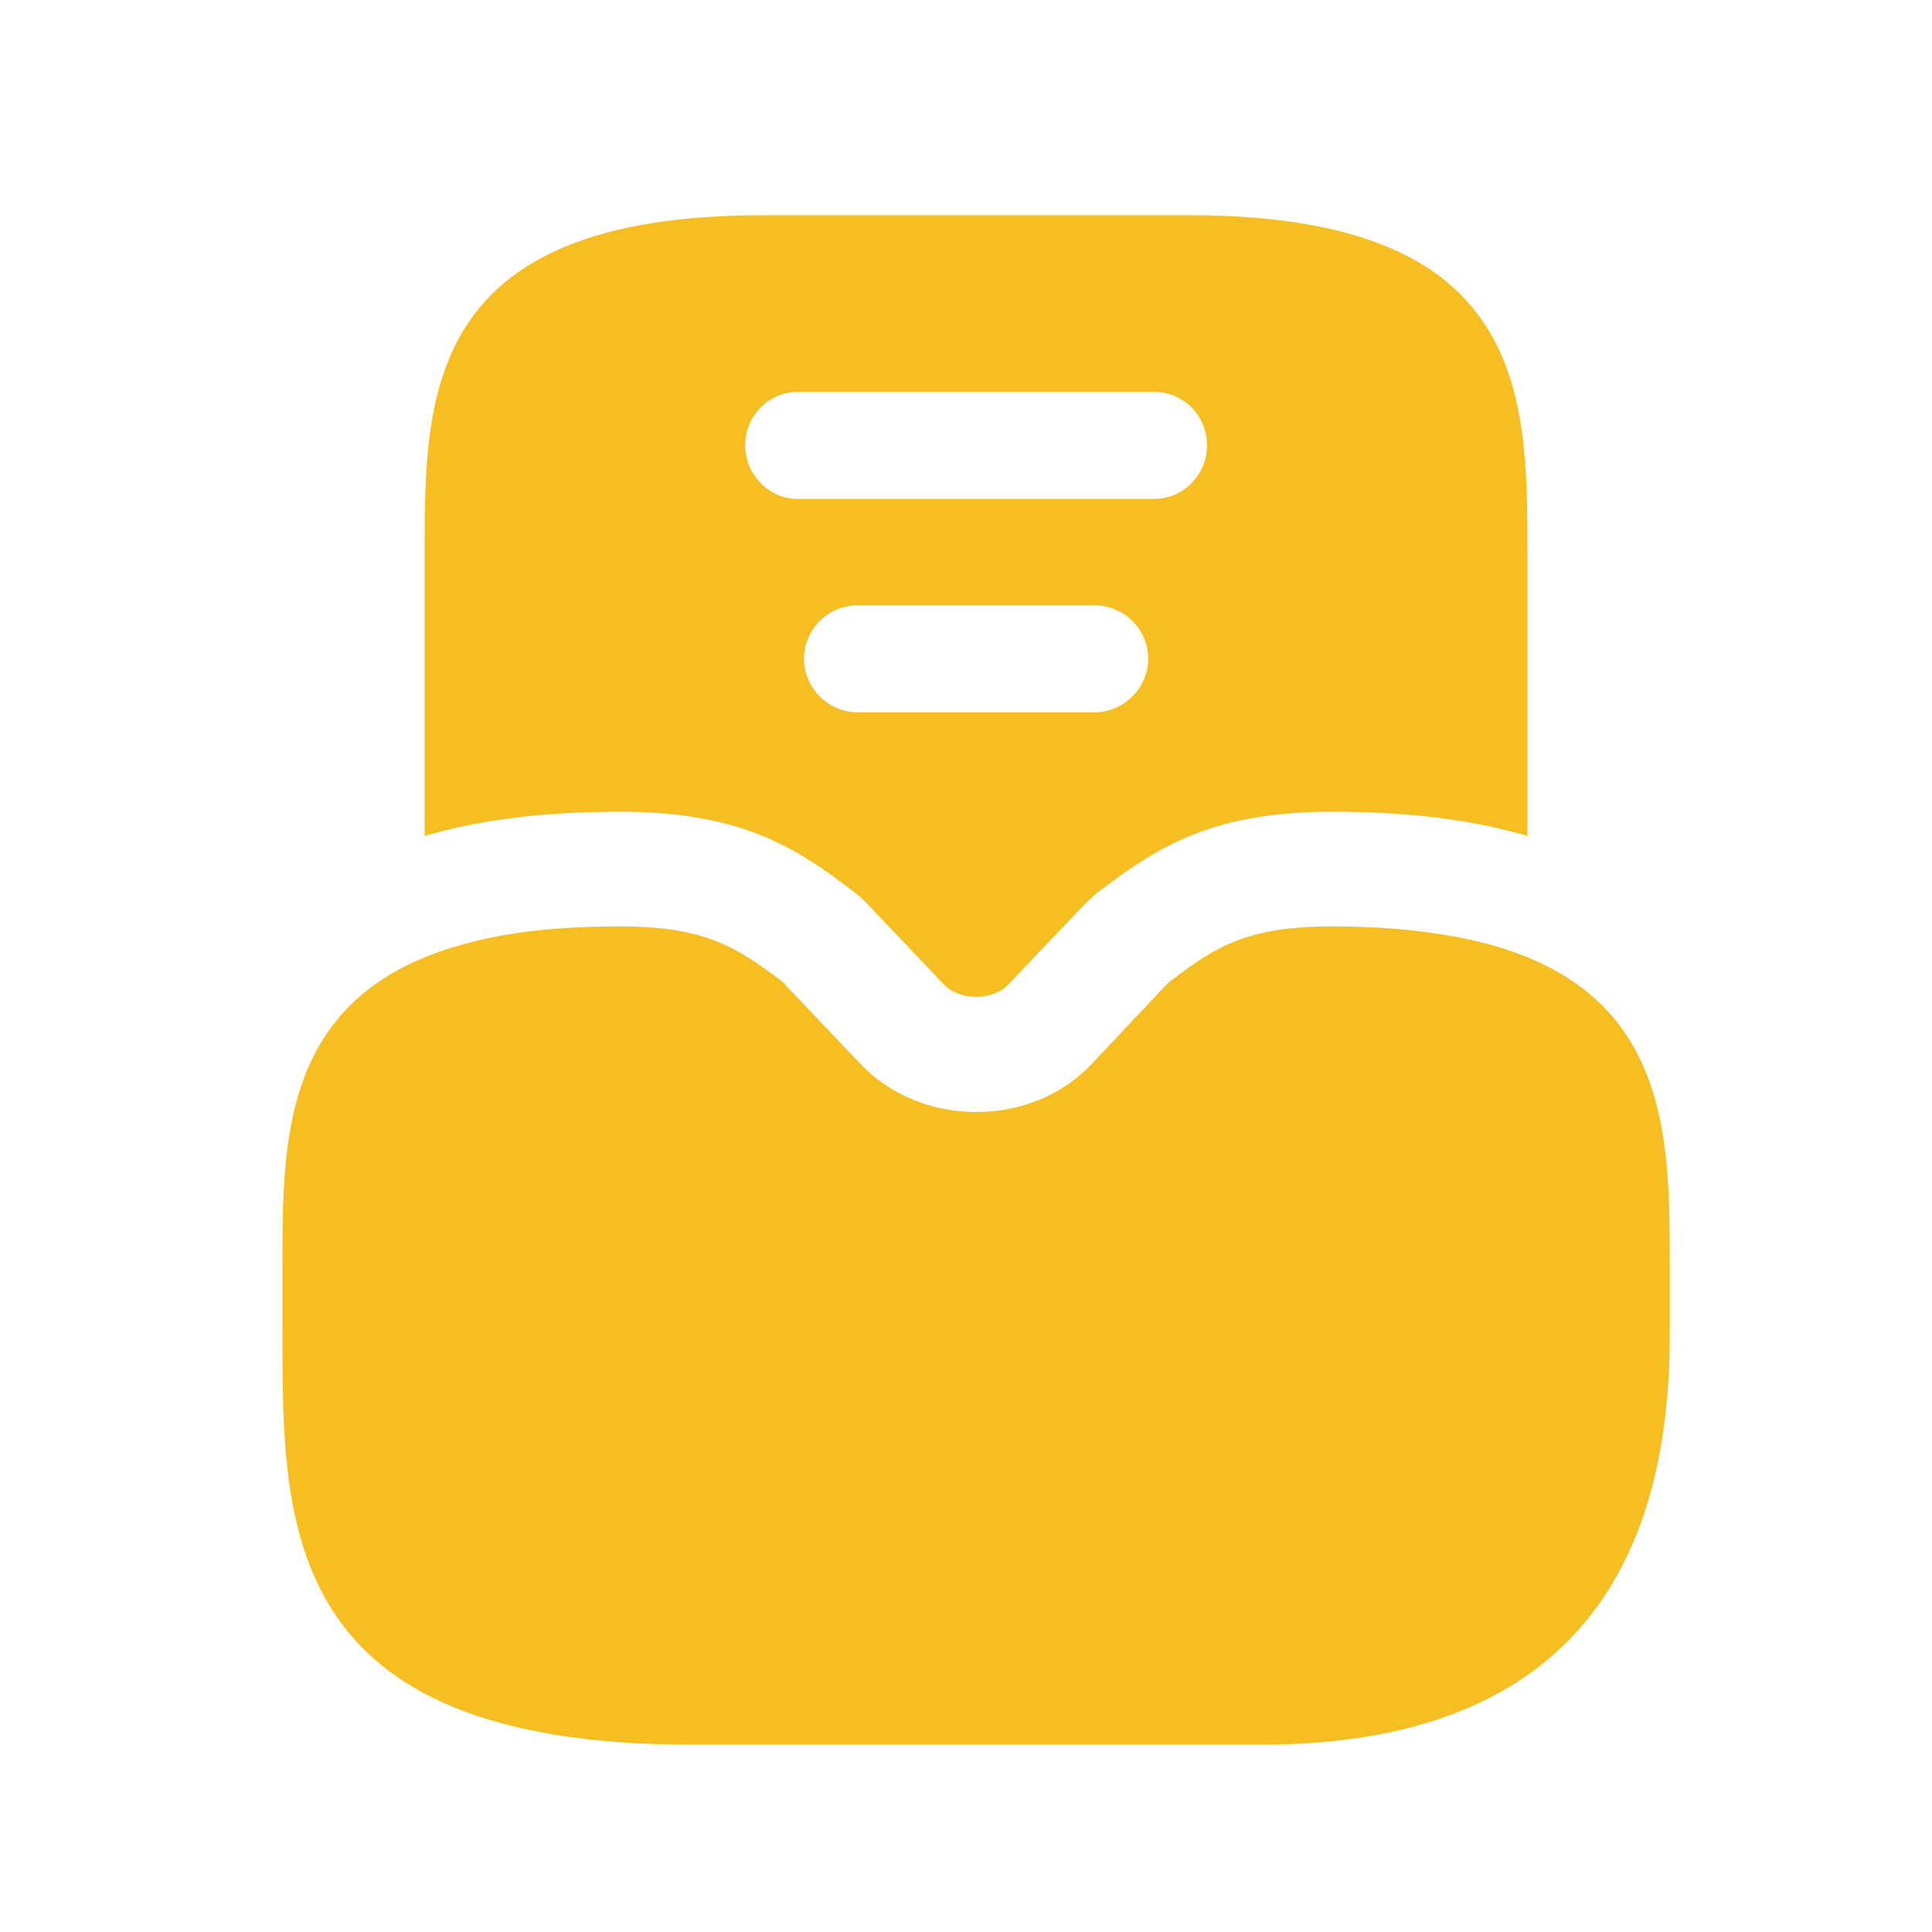
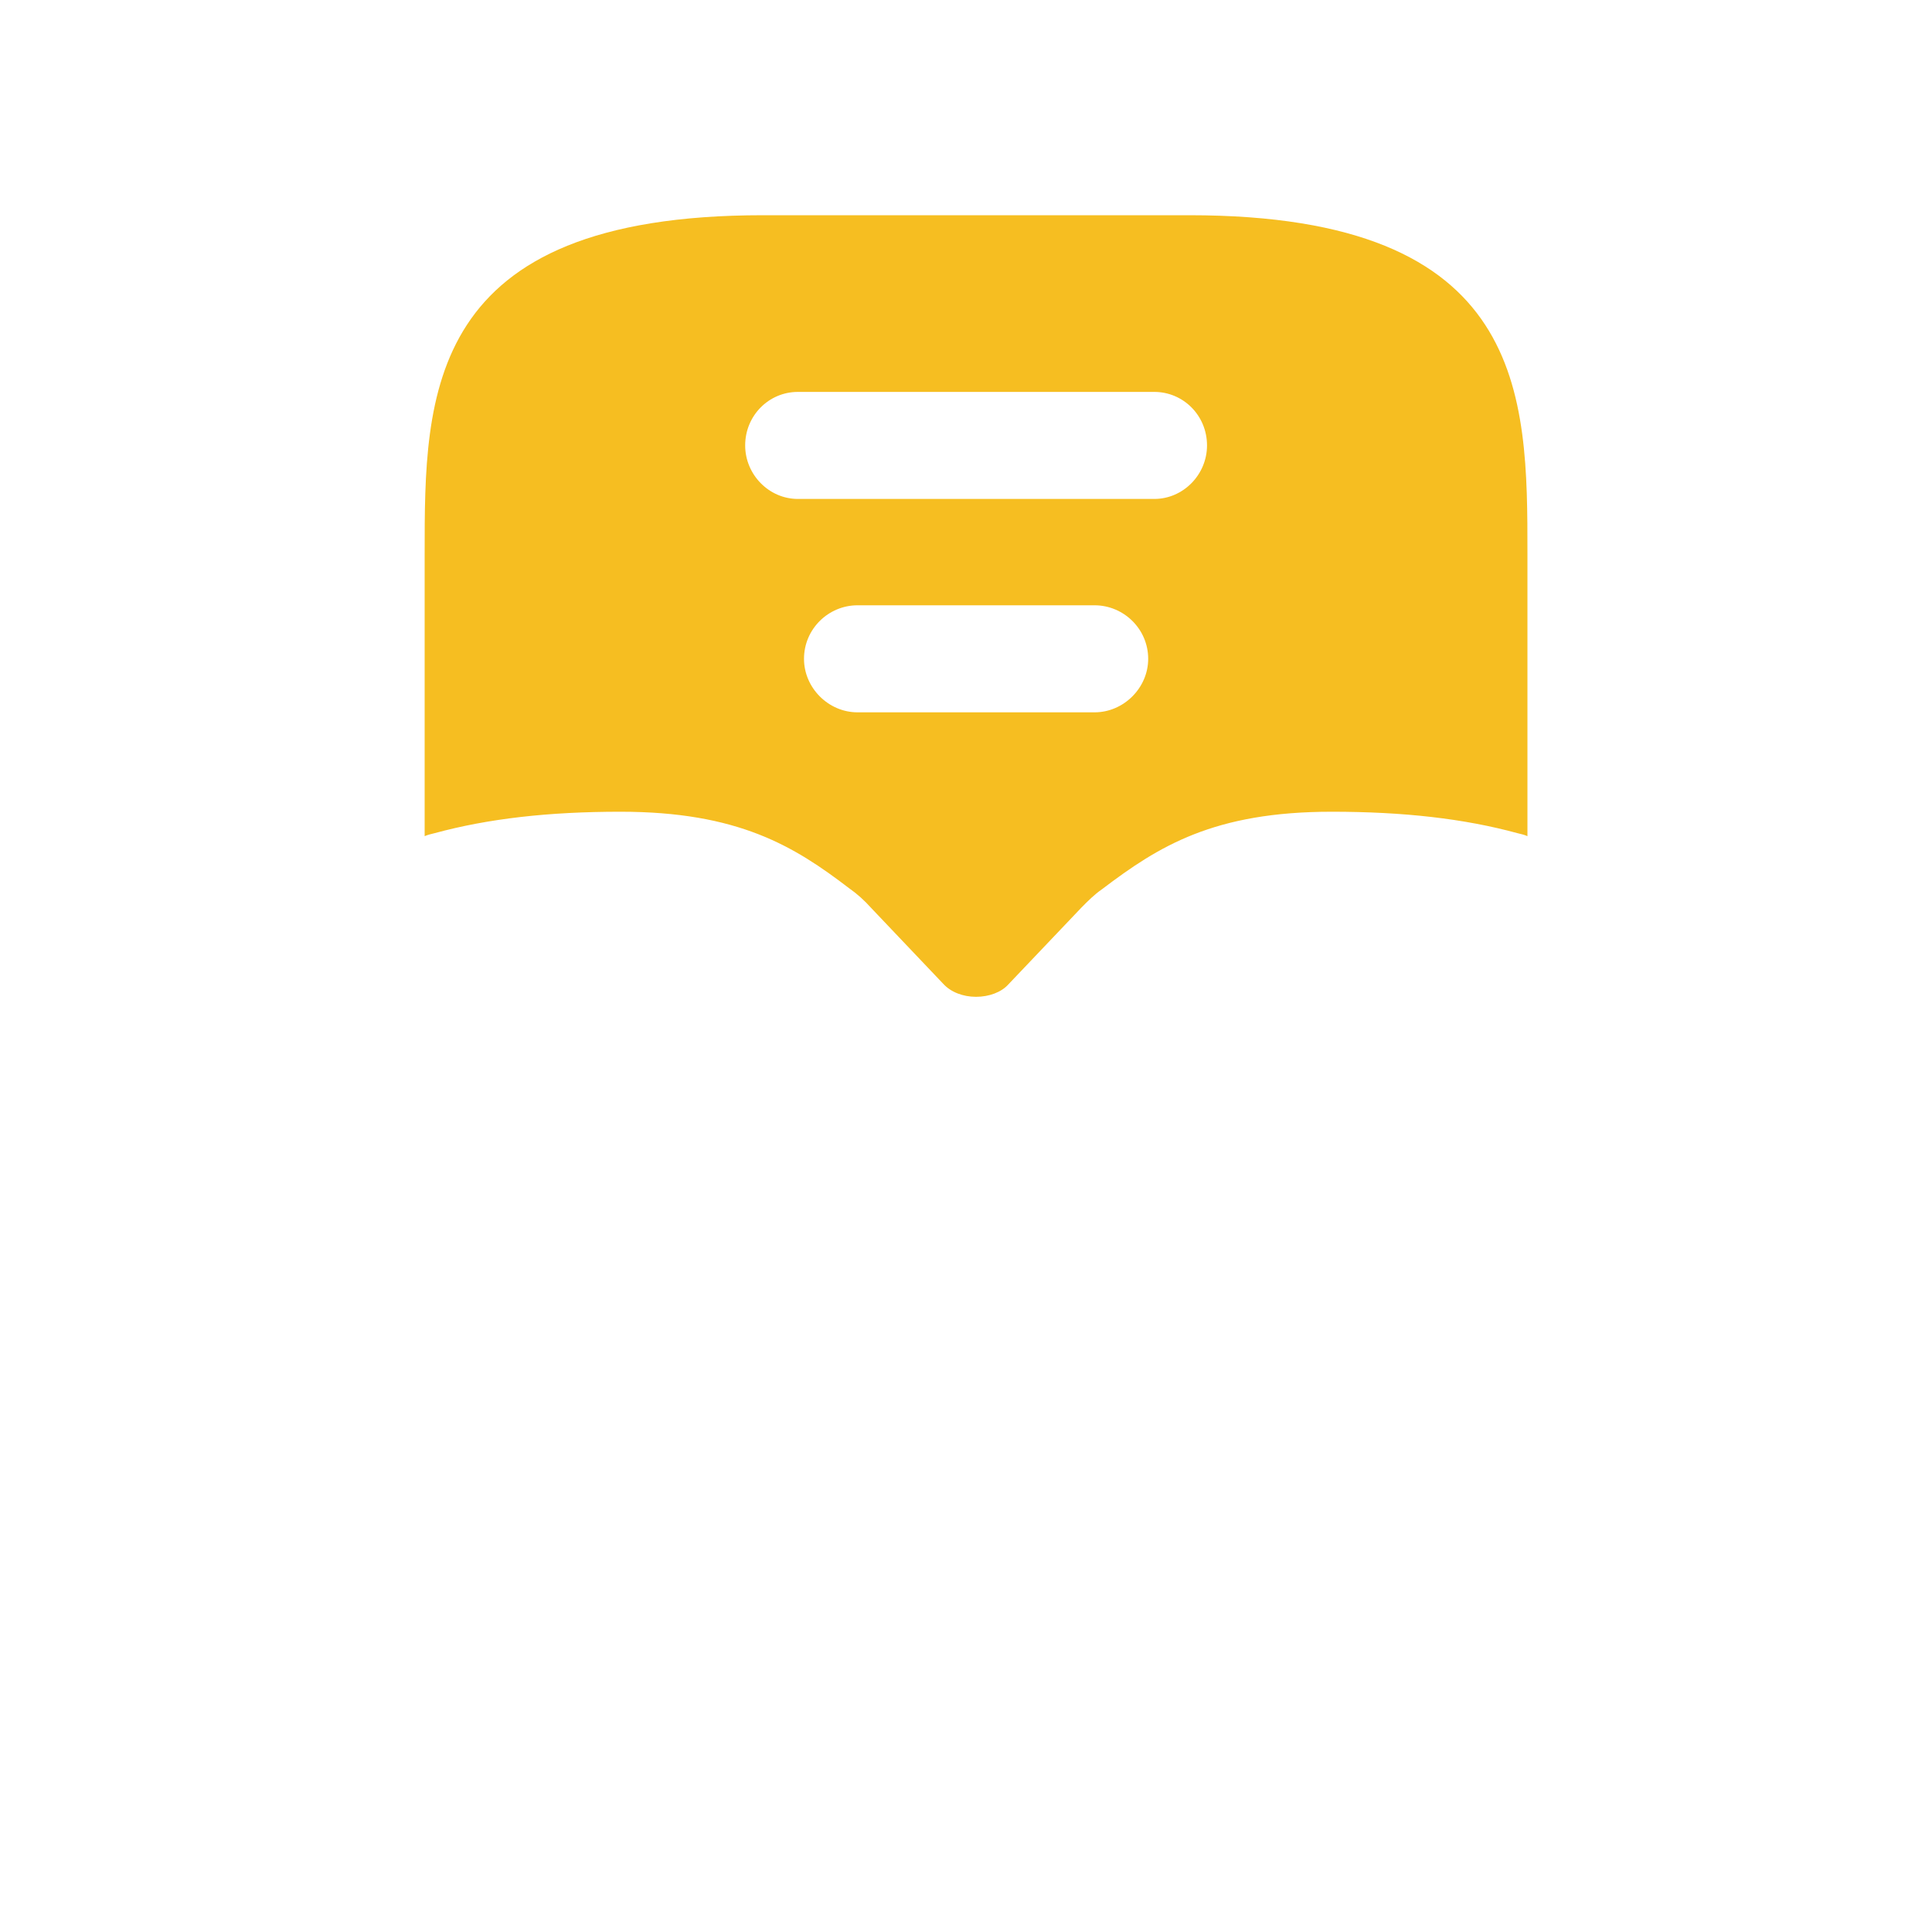
<svg xmlns="http://www.w3.org/2000/svg" width="20" height="20" viewBox="0 0 20 20" fill="none">
-   <path d="M15.401 9.772C14.949 9.654 14.419 9.59 13.786 9.59C12.907 9.59 12.582 9.804 12.131 10.145C12.107 10.16 12.084 10.184 12.06 10.208L11.308 11.007C10.682 11.68 9.534 11.68 8.901 11.007L8.149 10.216C8.125 10.184 8.101 10.16 8.078 10.145C7.619 9.804 7.294 9.59 6.423 9.59C5.79 9.59 5.259 9.646 4.808 9.772C2.924 10.279 2.924 11.775 2.924 13.089V13.826C2.924 15.813 2.924 18.061 7.159 18.061H13.049C15.86 18.061 17.285 16.636 17.285 13.826V13.089C17.285 11.775 17.285 10.279 15.401 9.772Z" fill="#F6BE21" />
  <path d="M12.313 2.228H7.896C4.396 2.228 4.396 4.088 4.396 5.727V8.656C4.428 8.641 4.468 8.633 4.499 8.625C5.054 8.474 5.679 8.403 6.423 8.403C7.642 8.403 8.22 8.759 8.79 9.195C8.869 9.25 8.949 9.321 9.02 9.401L9.764 10.184C9.843 10.271 9.97 10.319 10.104 10.319C10.239 10.319 10.366 10.271 10.437 10.192L11.197 9.393C11.26 9.329 11.331 9.258 11.411 9.203C11.996 8.759 12.566 8.403 13.786 8.403C14.53 8.403 15.155 8.474 15.709 8.625C15.741 8.633 15.781 8.641 15.812 8.656V5.727C15.812 4.088 15.812 2.228 12.313 2.228ZM11.331 7.374H8.877C8.576 7.374 8.323 7.121 8.323 6.82C8.323 6.511 8.576 6.266 8.877 6.266H11.331C11.632 6.266 11.886 6.511 11.886 6.82C11.886 7.121 11.632 7.374 11.331 7.374ZM11.949 5.165H8.26C7.959 5.165 7.714 4.912 7.714 4.611C7.714 4.302 7.959 4.057 8.26 4.057H11.949C12.25 4.057 12.495 4.302 12.495 4.611C12.495 4.912 12.25 5.165 11.949 5.165Z" fill="#F6BE21" />
</svg>